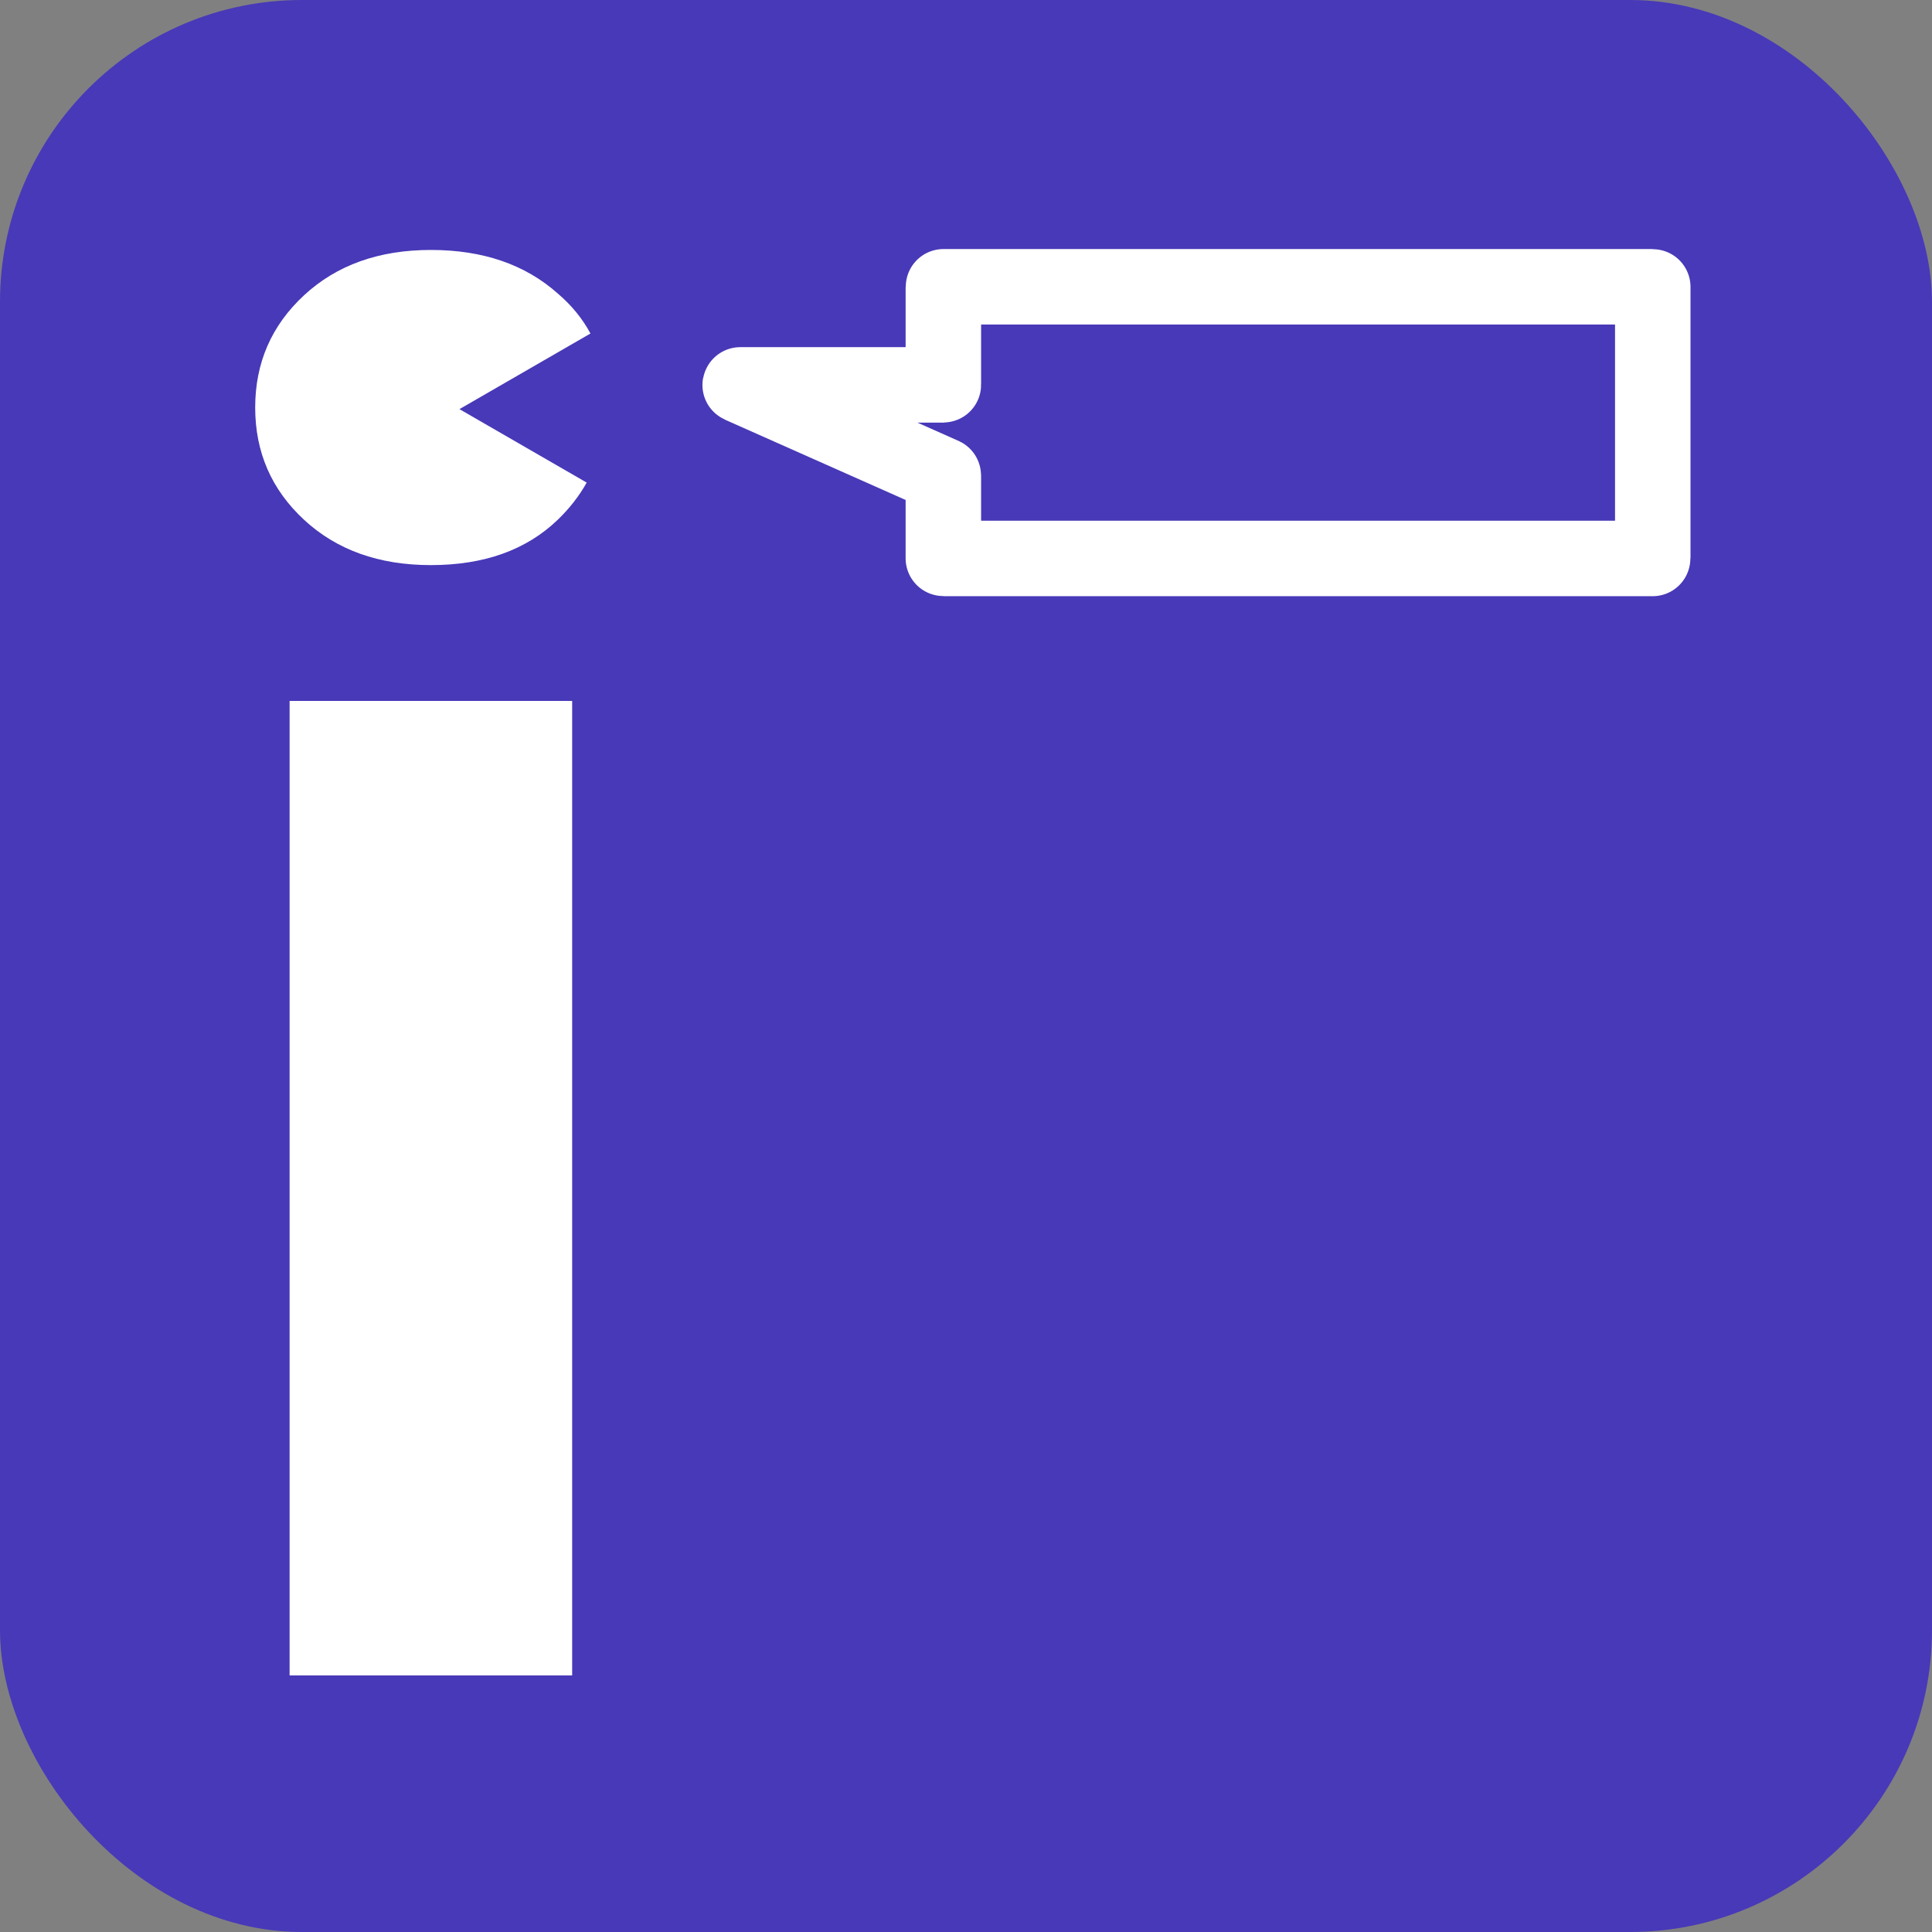
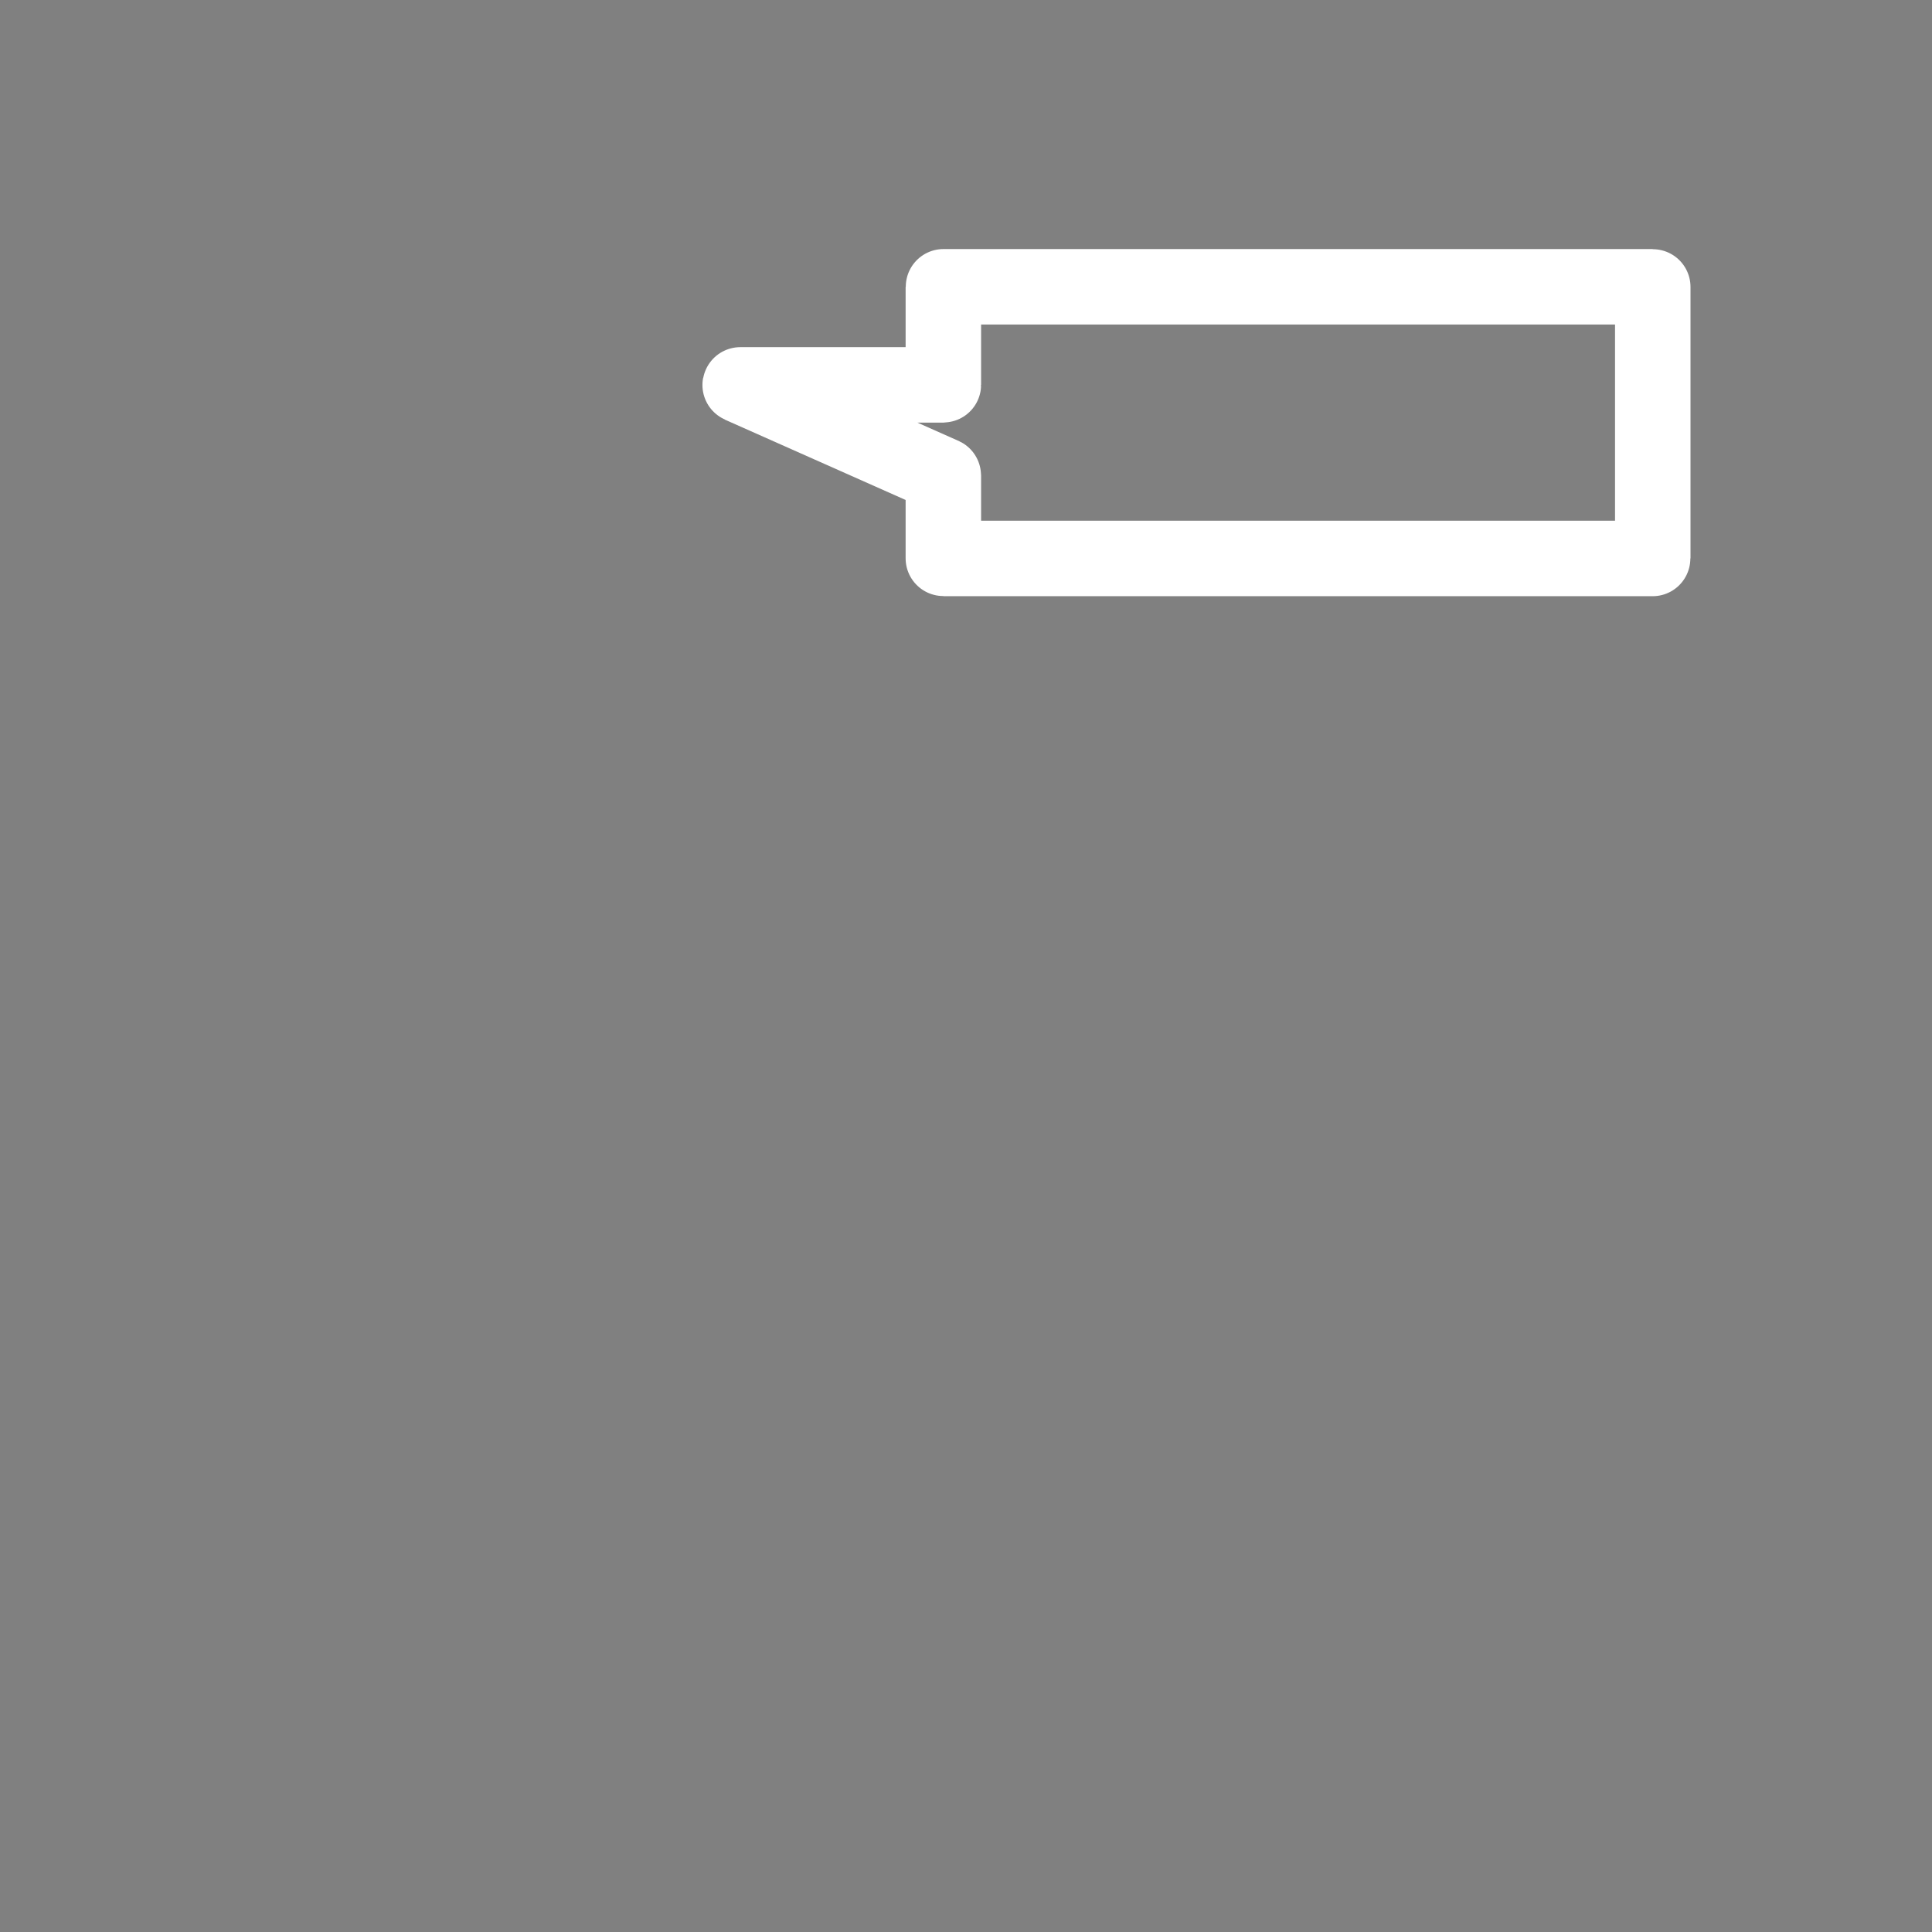
<svg xmlns="http://www.w3.org/2000/svg" width="128" height="128" viewBox="0 0 128 128" fill="none">
  <rect x="0" y="0" width="128" height="128" fill="#808080" stroke="none" />
-   <rect width="128" height="128" rx="20" fill="#4839B8" />
-   <rect width="96" height="96" transform="translate(16 16)" fill="#4839B8" />
-   <path fill-rule="evenodd" clip-rule="evenodd" d="M19.187 46.44V111H37.907V46.44H19.187ZM20.147 34.44C22.307 36.44 25.107 37.44 28.547 37.44C32.067 37.44 34.867 36.44 36.947 34.44C37.73 33.686 38.371 32.864 38.87 31.973L30.44 27.106L39.119 22.096C38.591 21.109 37.867 20.224 36.947 19.44C34.787 17.52 31.987 16.56 28.547 16.56C25.107 16.56 22.307 17.56 20.147 19.56C17.987 21.56 16.907 24.04 16.907 27C16.907 29.96 17.987 32.44 20.147 34.44Z" fill="white" />
  <path d="M109.49 19H62.51C62.505 19 62.5 19.005 62.5 19.01V25.49C62.5 25.495 62.495 25.5 62.49 25.5H49.048C49.037 25.5 49.034 25.515 49.044 25.519L62.494 31.497C62.498 31.499 62.5 31.503 62.5 31.507V36.99C62.5 36.995 62.505 37 62.51 37H109.49C109.496 37 109.5 36.995 109.5 36.99V19.01C109.5 19.005 109.496 19 109.49 19Z" stroke="white" stroke-width="5" />
</svg>